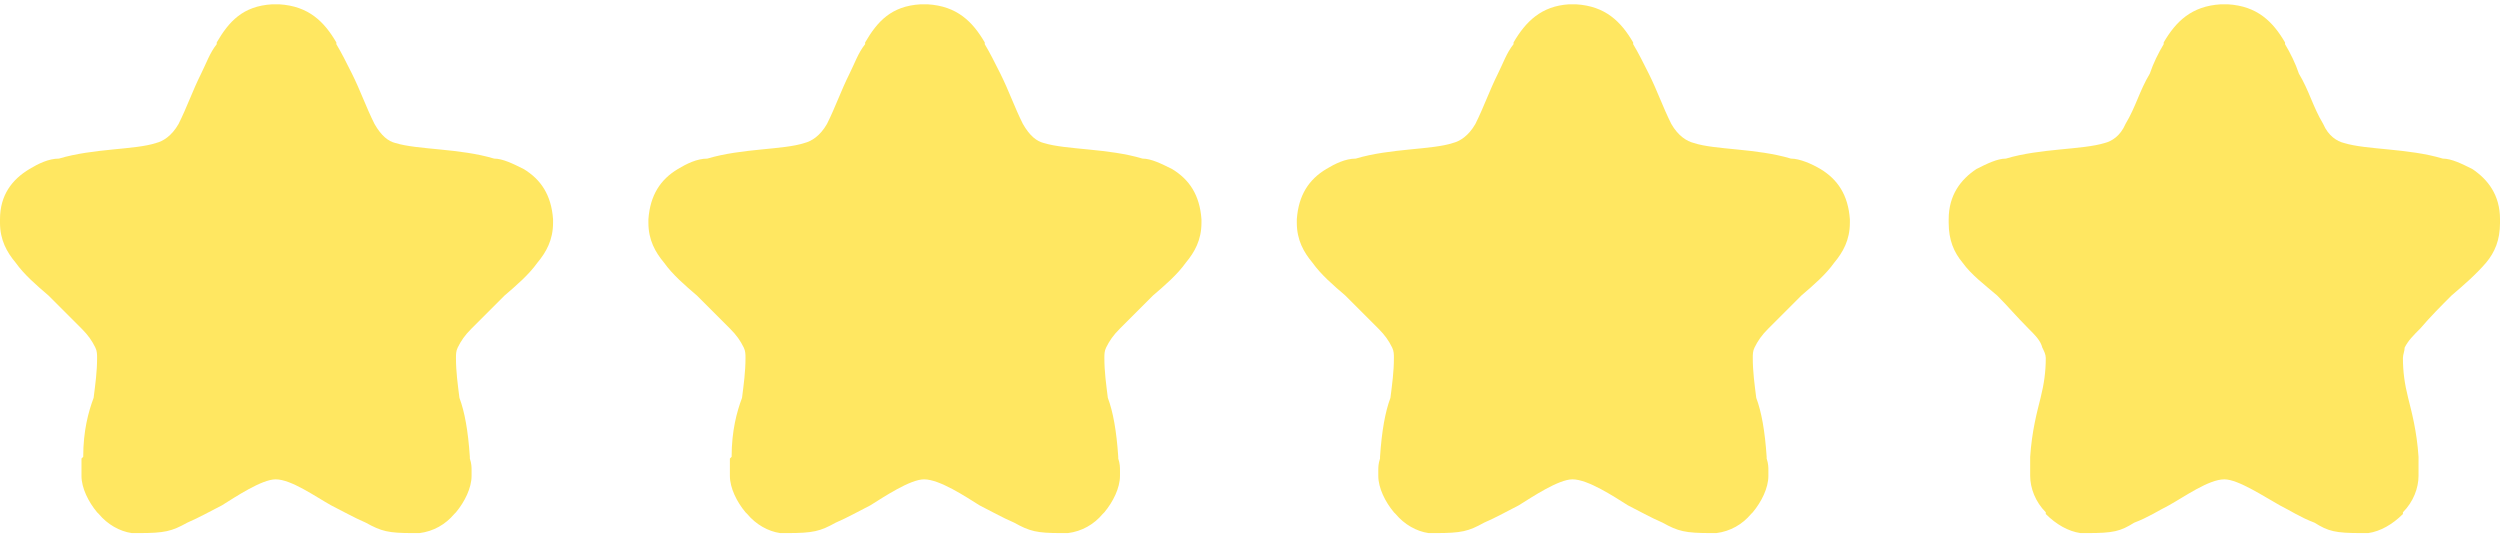
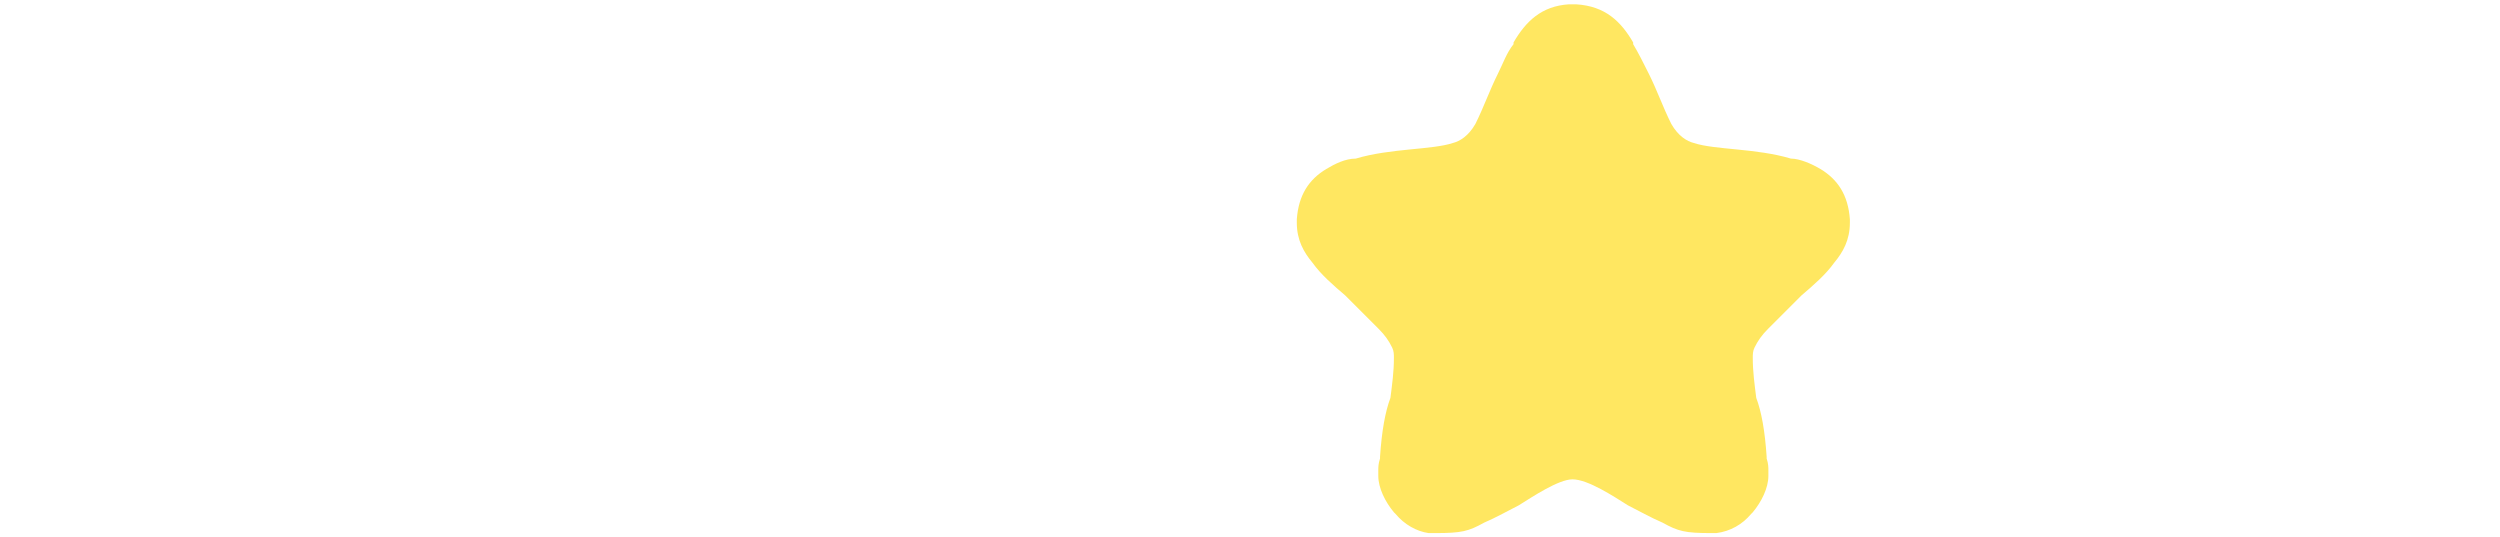
<svg xmlns="http://www.w3.org/2000/svg" xml:space="preserve" width="107px" height="23px" version="1.1" style="shape-rendering:geometricPrecision; text-rendering:geometricPrecision; image-rendering:optimizeQuality; fill-rule:evenodd; clip-rule:evenodd" viewBox="0 0 14.42 3.05">
  <defs>
    <style type="text/css"> .fil0 {fill:#FFE761} </style>
  </defs>
  <g id="Слой_x0020_1">
-     <path class="fil0" d="M0.34 0.89c-0.06,0 -0.12,0.03 -0.17,0.06 -0.1,0.06 -0.17,0.15 -0.17,0.29l0 0.02 0 0c0,0.1 0.04,0.17 0.09,0.23 0.05,0.07 0.12,0.13 0.19,0.19 0.06,0.06 0.12,0.12 0.19,0.19 0.04,0.04 0.06,0.07 0.08,0.11 0.01,0.02 0.01,0.04 0.01,0.06 0,0.08 -0.01,0.15 -0.02,0.23l0 0c-0.03,0.08 -0.06,0.19 -0.06,0.34l-0.01 0.01 0 0c0,0.03 0,0.05 0,0.07l0 0.01 0 0.02c0,0.07 0.04,0.15 0.09,0.21l0.01 0.01 0 0c0.05,0.06 0.12,0.1 0.19,0.11l0.01 0 0 0 0.01 0 0 0 0.01 0 0 0 0.01 0 0 0c0.15,0 0.19,-0.01 0.28,-0.06 0.07,-0.03 0.14,-0.07 0.2,-0.1 0.08,-0.05 0.23,-0.15 0.31,-0.15 0.09,0 0.23,0.1 0.32,0.15 0.06,0.03 0.13,0.07 0.2,0.1 0.09,0.05 0.13,0.06 0.27,0.06l0.01 0 0.01 0 0 0 0.01 0 0 0 0.01 0 0 0 0 0c0.08,-0.01 0.15,-0.05 0.2,-0.11l0 0 0.01 -0.01c0.05,-0.06 0.09,-0.14 0.09,-0.21l0 -0.02 0 -0.01c0,-0.02 0,-0.04 -0.01,-0.07l0 0 0 -0.01c-0.01,-0.15 -0.03,-0.26 -0.06,-0.34l0 0c-0.01,-0.08 -0.02,-0.15 -0.02,-0.23 0,-0.02 0,-0.04 0.01,-0.06 0.02,-0.04 0.04,-0.07 0.08,-0.11 0.07,-0.07 0.13,-0.13 0.19,-0.19 0.07,-0.06 0.14,-0.12 0.19,-0.19 0.05,-0.06 0.09,-0.13 0.09,-0.23l0 0 0 -0.02c-0.01,-0.14 -0.07,-0.23 -0.17,-0.29 -0.06,-0.03 -0.12,-0.06 -0.17,-0.06 -0.2,-0.06 -0.44,-0.05 -0.57,-0.09 -0.04,-0.01 -0.08,-0.04 -0.12,-0.11 -0.05,-0.1 -0.08,-0.19 -0.13,-0.29l0 0c-0.03,-0.06 -0.06,-0.12 -0.09,-0.17l0 -0.01 0 0c-0.07,-0.12 -0.16,-0.21 -0.33,-0.22l0 0 -0.02 0 -0.01 0 -0.01 0c-0.17,0.01 -0.25,0.1 -0.32,0.22l0 0 0 0.01c-0.04,0.05 -0.06,0.11 -0.09,0.17l0 0c-0.05,0.1 -0.08,0.19 -0.13,0.29 -0.04,0.07 -0.09,0.1 -0.13,0.11 -0.12,0.04 -0.36,0.03 -0.56,0.09z" />
-     <path class="fil0" d="M4.08 0.89c-0.06,0 -0.12,0.03 -0.17,0.06 -0.1,0.06 -0.16,0.15 -0.17,0.29l0 0.02 0 0c0,0.1 0.04,0.17 0.09,0.23 0.05,0.07 0.12,0.13 0.19,0.19 0.06,0.06 0.12,0.12 0.19,0.19 0.04,0.04 0.06,0.07 0.08,0.11 0.01,0.02 0.01,0.04 0.01,0.06 0,0.08 -0.01,0.15 -0.02,0.23l0 0c-0.03,0.08 -0.06,0.19 -0.06,0.34l-0.01 0.01 0 0c0,0.03 0,0.05 0,0.07l0 0.01 0 0.02c0,0.07 0.04,0.15 0.09,0.21l0.01 0.01 0 0c0.05,0.06 0.12,0.1 0.19,0.11l0.01 0 0 0 0.01 0 0 0 0.01 0 0 0 0.01 0 0 0c0.15,0 0.19,-0.01 0.28,-0.06 0.07,-0.03 0.14,-0.07 0.2,-0.1 0.08,-0.05 0.23,-0.15 0.31,-0.15 0.09,0 0.24,0.1 0.32,0.15 0.06,0.03 0.13,0.07 0.2,0.1 0.09,0.05 0.13,0.06 0.27,0.06l0.01 0 0.01 0 0 0 0.01 0 0 0 0.01 0 0 0 0 0c0.08,-0.01 0.15,-0.05 0.2,-0.11l0 0 0.01 -0.01c0.05,-0.06 0.09,-0.14 0.09,-0.21l0 -0.02 0 -0.01c0,-0.02 0,-0.04 -0.01,-0.07l0 0 0 -0.01c-0.01,-0.15 -0.03,-0.26 -0.06,-0.34l0 0c-0.01,-0.08 -0.02,-0.15 -0.02,-0.23 0,-0.02 0,-0.04 0.01,-0.06 0.02,-0.04 0.04,-0.07 0.08,-0.11 0.07,-0.07 0.13,-0.13 0.19,-0.19 0.07,-0.06 0.14,-0.12 0.19,-0.19 0.05,-0.06 0.09,-0.13 0.09,-0.23l0 0 0 -0.02c-0.01,-0.14 -0.07,-0.23 -0.17,-0.29 -0.06,-0.03 -0.12,-0.06 -0.17,-0.06 -0.2,-0.06 -0.44,-0.05 -0.57,-0.09 -0.04,-0.01 -0.08,-0.04 -0.12,-0.11 -0.05,-0.1 -0.08,-0.19 -0.13,-0.29l0 0c-0.03,-0.06 -0.06,-0.12 -0.09,-0.17l0 -0.01 0 0c-0.07,-0.12 -0.16,-0.21 -0.33,-0.22l0 0 -0.02 0 -0.01 0 -0.01 0c-0.17,0.01 -0.25,0.1 -0.32,0.22l0 0 0 0.01c-0.04,0.05 -0.06,0.11 -0.09,0.17l0 0c-0.05,0.1 -0.08,0.19 -0.13,0.29 -0.04,0.07 -0.09,0.1 -0.13,0.11 -0.12,0.04 -0.36,0.03 -0.56,0.09z" />
    <path class="fil0" d="M7.82 0.89c-0.06,0 -0.12,0.03 -0.17,0.06 -0.1,0.06 -0.16,0.15 -0.17,0.29l0 0.02 0 0c0,0.1 0.04,0.17 0.09,0.23 0.05,0.07 0.12,0.13 0.19,0.19 0.06,0.06 0.12,0.12 0.19,0.19 0.04,0.04 0.06,0.07 0.08,0.11 0.01,0.02 0.01,0.04 0.01,0.06 0,0.08 -0.01,0.15 -0.02,0.23l0 0c-0.03,0.08 -0.05,0.19 -0.06,0.34l0 0.01 0 0c-0.01,0.03 -0.01,0.05 -0.01,0.07l0 0.01 0 0.02c0,0.07 0.04,0.15 0.09,0.21l0.01 0.01 0 0c0.05,0.06 0.12,0.1 0.19,0.11l0.01 0 0 0 0.01 0 0 0 0.01 0 0 0 0.01 0 0 0c0.15,0 0.19,-0.01 0.28,-0.06 0.07,-0.03 0.14,-0.07 0.2,-0.1 0.08,-0.05 0.23,-0.15 0.31,-0.15 0.09,0 0.24,0.1 0.32,0.15 0.06,0.03 0.13,0.07 0.2,0.1 0.09,0.05 0.13,0.06 0.28,0.06l0 0 0.01 0 0 0 0.01 0 0 0 0.01 0 0 0 0 0c0.08,-0.01 0.15,-0.05 0.2,-0.11l0 0 0.01 -0.01c0.05,-0.06 0.09,-0.14 0.09,-0.21l0 -0.02 0 -0.01c0,-0.02 0,-0.04 -0.01,-0.07l0 0 0 -0.01c-0.01,-0.15 -0.03,-0.26 -0.06,-0.34l0 0c-0.01,-0.08 -0.02,-0.15 -0.02,-0.23 0,-0.02 0,-0.04 0.01,-0.06 0.02,-0.04 0.04,-0.07 0.08,-0.11 0.07,-0.07 0.13,-0.13 0.19,-0.19 0.07,-0.06 0.14,-0.12 0.19,-0.19 0.05,-0.06 0.09,-0.13 0.09,-0.23l0 0 0 -0.02c-0.01,-0.14 -0.07,-0.23 -0.17,-0.29 -0.05,-0.03 -0.12,-0.06 -0.17,-0.06 -0.2,-0.06 -0.44,-0.05 -0.56,-0.09 -0.04,-0.01 -0.09,-0.04 -0.13,-0.11 -0.05,-0.1 -0.08,-0.19 -0.13,-0.29l0 0c-0.03,-0.06 -0.06,-0.12 -0.09,-0.17l0 -0.01 0 0c-0.07,-0.12 -0.16,-0.21 -0.33,-0.22l0 0 -0.02 0 -0.01 0 -0.01 0c-0.16,0.01 -0.25,0.1 -0.32,0.22l0 0 0 0.01c-0.04,0.05 -0.06,0.11 -0.09,0.17l0 0c-0.05,0.1 -0.08,0.19 -0.13,0.29 -0.04,0.07 -0.09,0.1 -0.13,0.11 -0.12,0.04 -0.36,0.03 -0.56,0.09z" />
-     <path class="fil0" d="M11.57 0.89c-0.05,0 -0.11,0.03 -0.17,0.06 -0.09,0.06 -0.16,0.15 -0.16,0.29l0 0.02 0 0c0,0.1 0.03,0.17 0.08,0.23 0.05,0.07 0.13,0.13 0.2,0.19 0.06,0.06 0.11,0.12 0.18,0.19 0.04,0.04 0.07,0.07 0.08,0.11 0.01,0.02 0.02,0.04 0.02,0.06 0,0.08 -0.01,0.15 -0.03,0.23l0 0c-0.02,0.08 -0.05,0.19 -0.06,0.34l0 0.01 0 0c0,0.03 0,0.05 0,0.07l0 0.01 0 0.02c0,0.07 0.03,0.15 0.09,0.21l0 0.01 0 0c0.06,0.06 0.13,0.1 0.2,0.11l0.01 0 0 0 0 0 0 0 0.01 0 0 0 0.01 0 0.01 0c0.15,0 0.19,-0.01 0.27,-0.06 0.08,-0.03 0.14,-0.07 0.2,-0.1 0.09,-0.05 0.23,-0.15 0.32,-0.15 0.08,0 0.23,0.1 0.32,0.15 0.06,0.03 0.12,0.07 0.2,0.1 0.08,0.05 0.12,0.06 0.27,0.06l0.01 0 0.01 0 0 0 0 0 0.01 0 0 0 0 0 0.01 0c0.07,-0.01 0.14,-0.05 0.2,-0.11l0 0 0 -0.01c0.06,-0.06 0.09,-0.14 0.09,-0.21l0 -0.02 0 -0.01c0,-0.02 0,-0.04 0,-0.07l0 0 0 -0.01c-0.01,-0.15 -0.04,-0.26 -0.06,-0.34l0 0c-0.02,-0.08 -0.03,-0.15 -0.03,-0.23 0,-0.02 0.01,-0.04 0.01,-0.06 0.02,-0.04 0.05,-0.07 0.09,-0.11 0.06,-0.07 0.12,-0.13 0.18,-0.19 0.07,-0.06 0.14,-0.12 0.2,-0.19 0.05,-0.06 0.08,-0.13 0.08,-0.23l0 0 0 -0.02c0,-0.14 -0.07,-0.23 -0.16,-0.29 -0.06,-0.03 -0.12,-0.06 -0.17,-0.06 -0.2,-0.06 -0.44,-0.05 -0.57,-0.09 -0.04,-0.01 -0.09,-0.04 -0.12,-0.11 -0.06,-0.1 -0.08,-0.19 -0.14,-0.29l0 0c-0.02,-0.06 -0.05,-0.12 -0.08,-0.17l0 -0.01 0 0c-0.07,-0.12 -0.16,-0.21 -0.33,-0.22l-0.01 0 -0.01 0 -0.01 0 -0.01 0c-0.17,0.01 -0.26,0.1 -0.33,0.22l0 0 0 0.01c-0.03,0.05 -0.06,0.11 -0.08,0.17l0 0c-0.06,0.1 -0.08,0.19 -0.14,0.29 -0.03,0.07 -0.08,0.1 -0.12,0.11 -0.13,0.04 -0.37,0.03 -0.57,0.09z" />
  </g>
</svg>